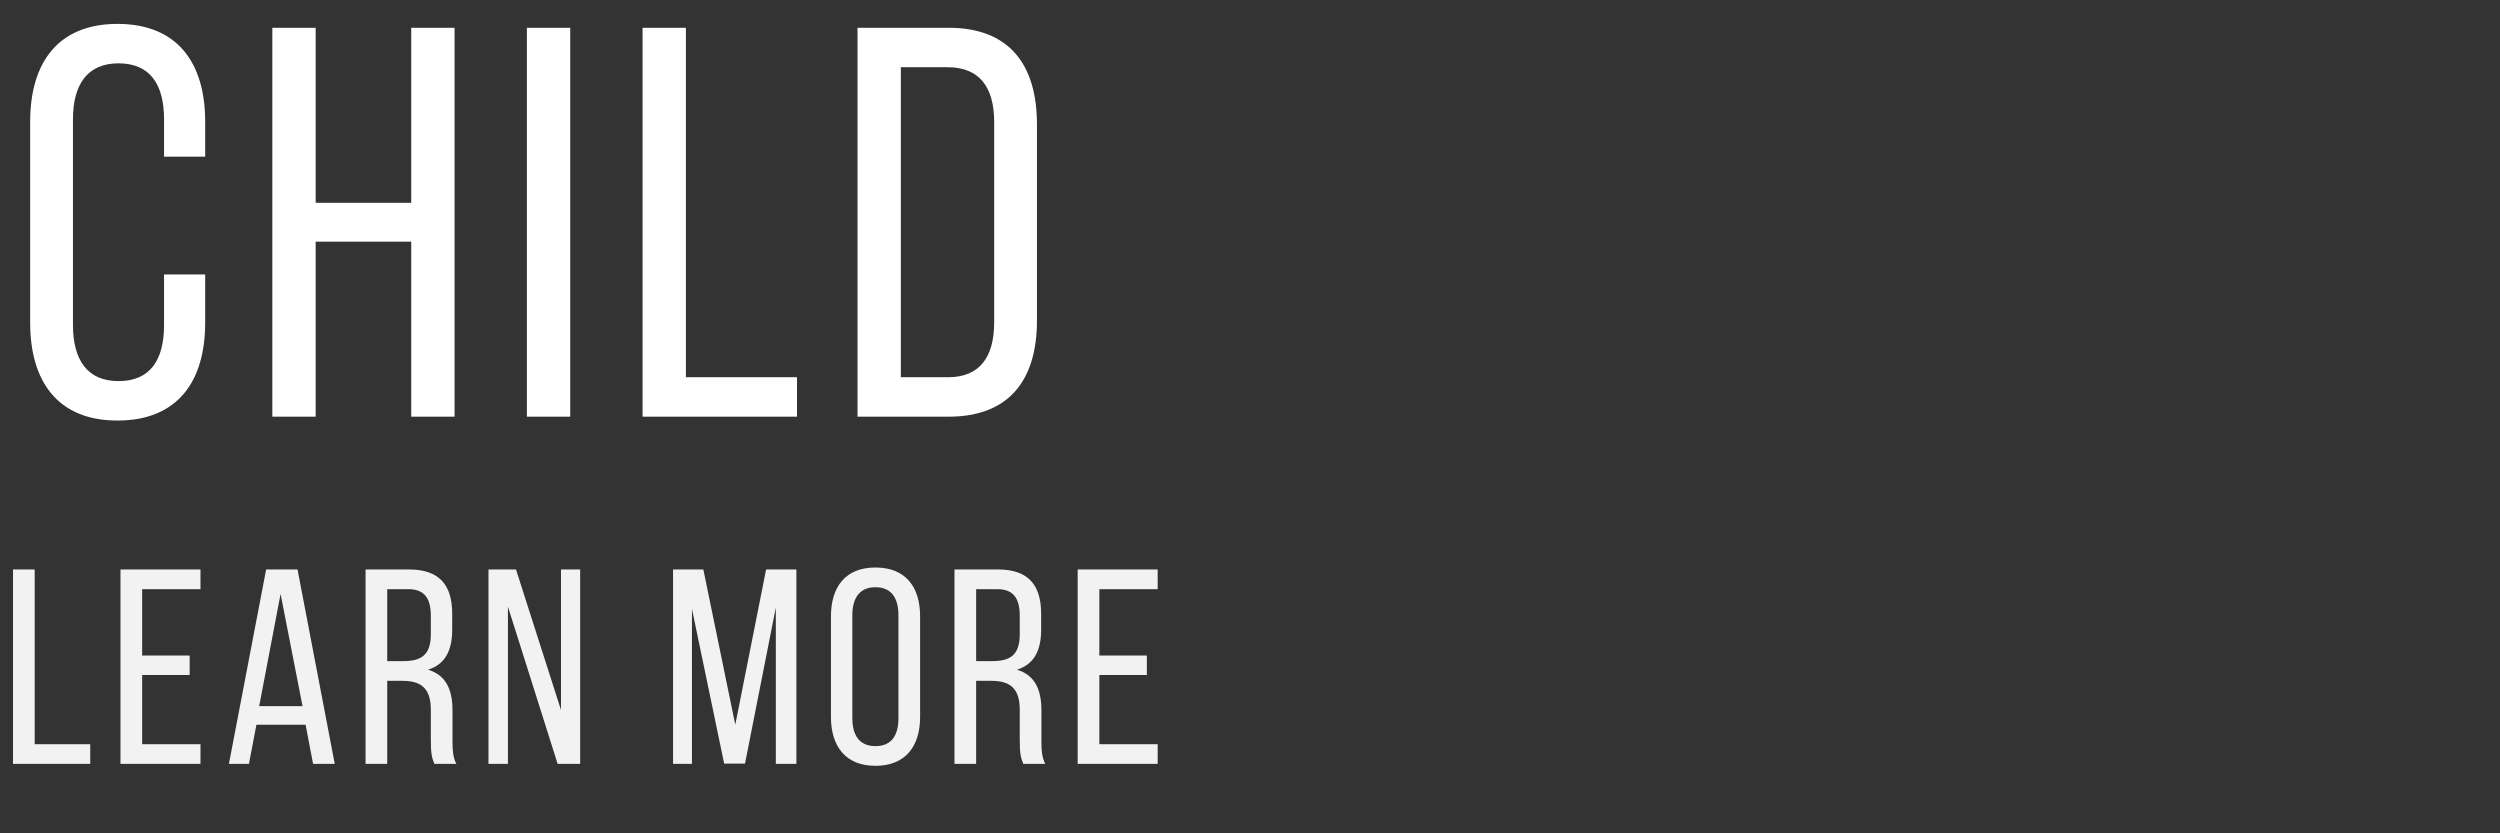
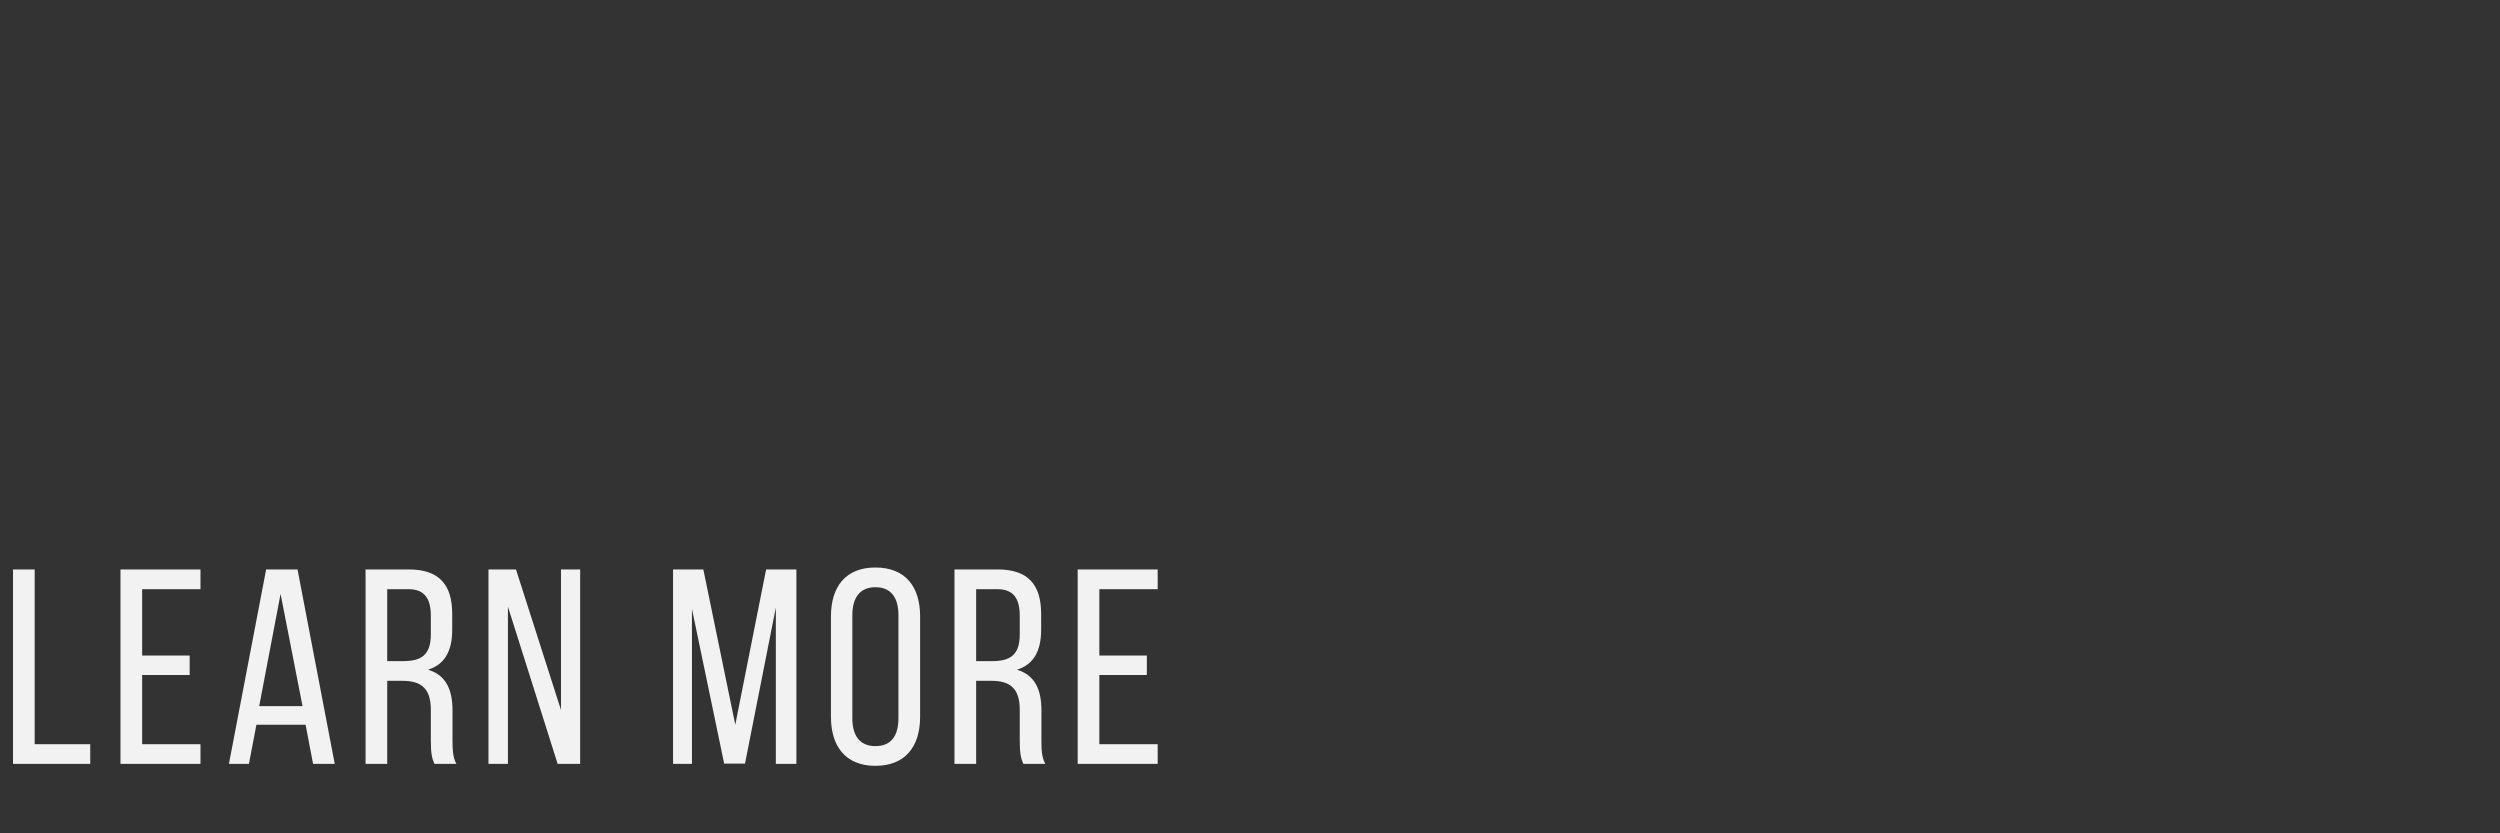
<svg xmlns="http://www.w3.org/2000/svg" width="180" height="60" viewBox="0 0 180 60" fill="none">
  <rect x="0" y="0" width="180" height="60" fill="#333333" stroke="none" />
-   <path d="M8.453 1.72C4.173 1.72 2.172 4.52 2.172 8.76V23.24C2.172 27.48 4.173 30.28 8.453 30.28C12.773 30.28 14.773 27.48 14.773 23.24V19.76H11.812V23.4C11.812 25.92 10.812 27.44 8.533 27.44C6.293 27.44 5.253 25.92 5.253 23.4V8.6C5.253 6.08 6.293 4.56 8.533 4.56C10.812 4.56 11.812 6.08 11.812 8.6V11.28H14.773V8.76C14.773 4.52 12.773 1.72 8.453 1.72ZM29.608 17.4V30H32.728V2H29.608V14.6H22.728V2H19.608V30H22.728V17.4H29.608ZM37.936 2V30H41.056V2H37.936ZM57.384 30V27.16H49.384V2H46.264V30H57.384ZM61.741 2V30H68.301C72.661 30 74.661 27.36 74.661 23.08V8.96C74.661 4.64 72.661 2 68.301 2H61.741ZM64.861 27.16V4.84H68.221C70.501 4.84 71.581 6.24 71.581 8.8V23.2C71.581 25.76 70.501 27.16 68.261 27.16H64.861Z" fill="white" />
  <path d="M6.497 55V53.58H2.497V41H0.937V55H6.497ZM10.235 47.2V42.42H14.435V41H8.675V55H14.435V53.58H10.235V48.6H13.655V47.2H10.235ZM22.002 52.18L22.542 55H24.102L21.422 41H19.162L16.482 55H17.922L18.462 52.18H22.002ZM20.202 42.76L21.782 50.84H18.662L20.202 42.76ZM26.32 41V55H27.88V49.02H28.98C30.279 49.02 31.02 49.52 31.02 51.1V53.3C31.02 54.24 31.099 54.6 31.279 55H32.859C32.599 54.52 32.58 53.94 32.58 53.32V51.14C32.58 49.64 32.099 48.6 30.82 48.22C32.02 47.84 32.559 46.88 32.559 45.34V44.2C32.559 42.12 31.64 41 29.439 41H26.32ZM27.88 47.6V42.42H29.399C30.559 42.42 31.02 43.08 31.02 44.34V45.68C31.02 47.2 30.279 47.6 29.04 47.6H27.88ZM36.571 43.68L40.151 55H41.771V41H40.391V51.12L37.151 41H35.171V55H36.571V43.68ZM55.86 43.74V55H57.34V41H55.16L52.94 52.18L50.64 41H48.46V55H49.82V43.84L52.14 54.98H53.64L55.86 43.74ZM59.828 51.62C59.828 53.74 60.888 55.14 63.028 55.14C65.188 55.14 66.248 53.74 66.248 51.62V44.38C66.248 42.24 65.188 40.86 63.028 40.86C60.888 40.86 59.828 42.24 59.828 44.38V51.62ZM61.368 44.3C61.368 43.04 61.908 42.28 63.028 42.28C64.168 42.28 64.688 43.04 64.688 44.3V51.7C64.688 52.98 64.168 53.72 63.028 53.72C61.908 53.72 61.368 52.98 61.368 51.7V44.3ZM68.722 41V55H70.282V49.02H71.382C72.682 49.02 73.422 49.52 73.422 51.1V53.3C73.422 54.24 73.502 54.6 73.682 55H75.262C75.002 54.52 74.982 53.94 74.982 53.32V51.14C74.982 49.64 74.502 48.6 73.222 48.22C74.422 47.84 74.962 46.88 74.962 45.34V44.2C74.962 42.12 74.042 41 71.842 41H68.722ZM70.282 47.6V42.42H71.802C72.962 42.42 73.422 43.08 73.422 44.34V45.68C73.422 47.2 72.682 47.6 71.442 47.6H70.282ZM79.153 47.2V42.42H83.353V41H77.593V55H83.353V53.58H79.153V48.6H82.573V47.2H79.153Z" fill="#F2F2F2" />
</svg>